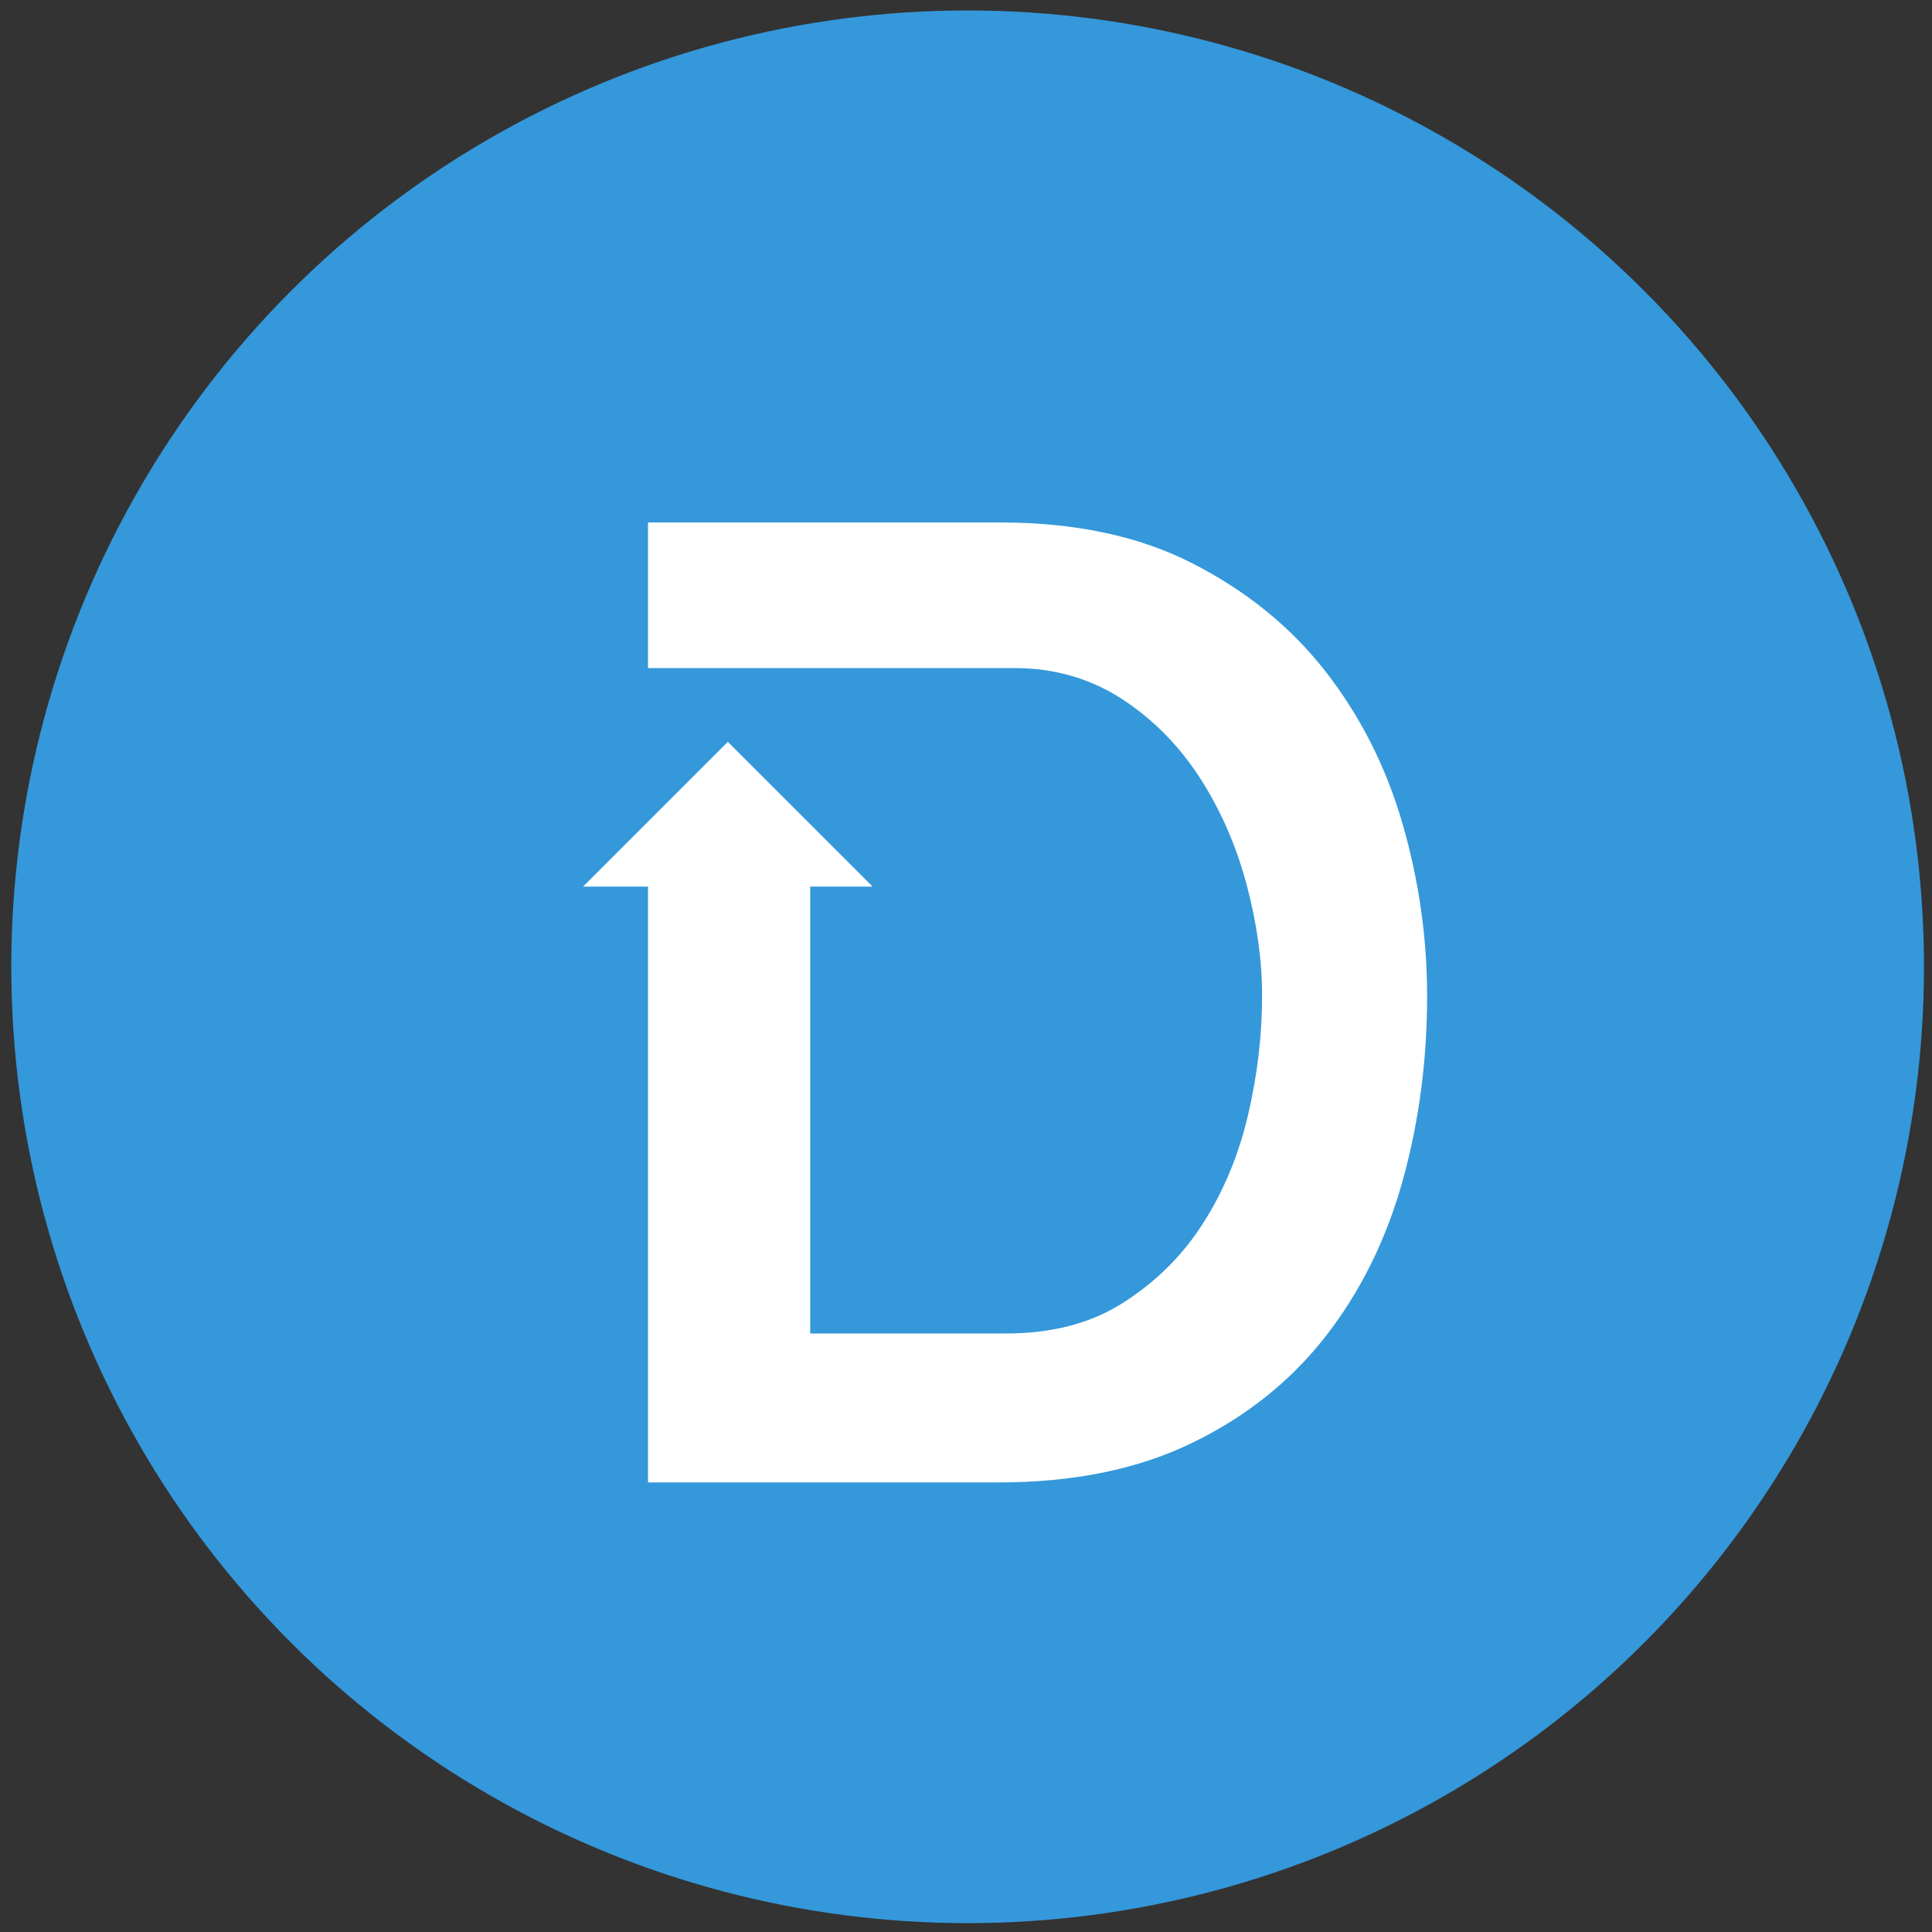
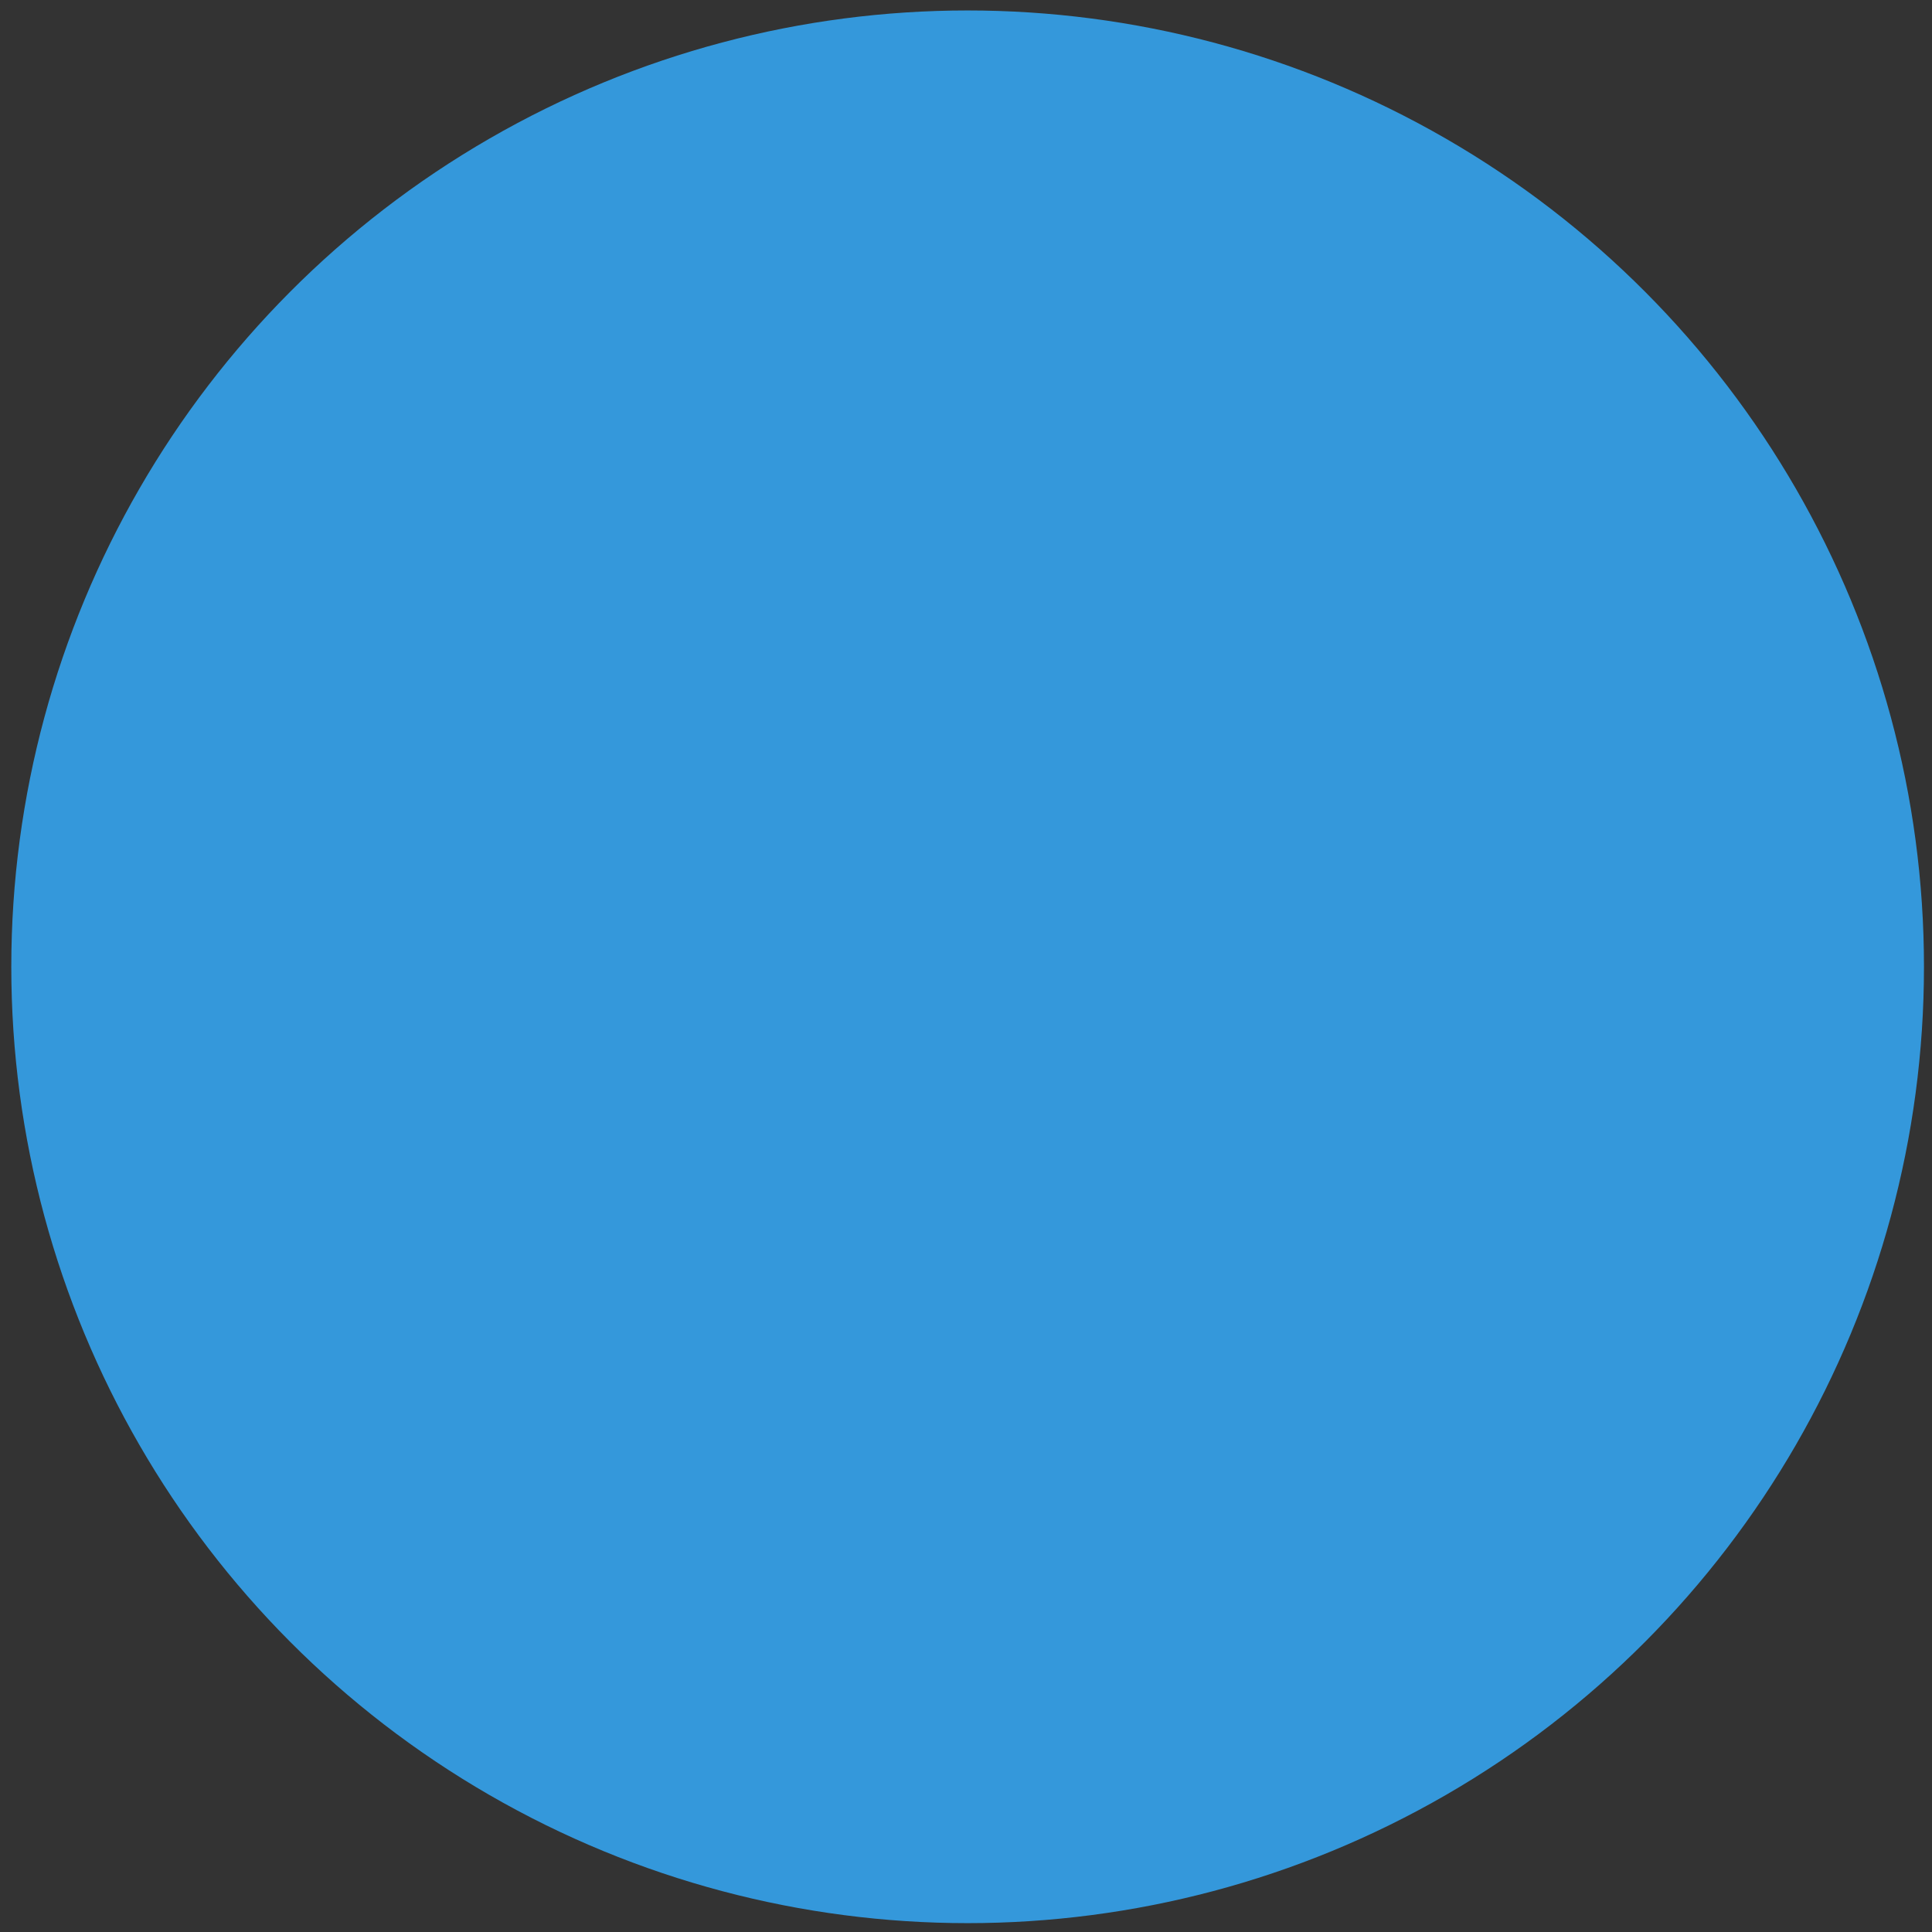
<svg xmlns="http://www.w3.org/2000/svg" viewBox="181.661 131.834 400 400" width="400" height="400">
  <rect x="181.661" y="131.834" width="400" height="400" fill="#333333" stroke="none" />
  <circle fill="#3498DB" cx="382" cy="332" r="198" />
-   <path fill="#FFF" d="M472.03 302.338c-3.4-11.728-8.71-22.22-15.933-31.486-7.227-9.262-16.405-16.677-27.535-22.374-11.134-5.69-24.435-8.478-39.9-8.478h-72.836v30.155h75.897c8.496 0 15.973 2.285 22.435 6.53 6.458 4.25 11.81 9.767 16.062 16.396 4.247 6.63 7.433 13.98 9.56 21.97 2.124 7.99 3.187 15.66 3.187 22.965 0 8.16-.98 16.415-2.93 24.74-1.957 8.33-5.1 15.857-9.435 22.568-4.334 6.72-9.86 12.085-16.572 16.33-6.716 4.25-14.747 6.26-24.092 6.26h-40.53v-92.52h12.92l-12.92-12.915v-.106h-.106l-16.95-16.944-29.974 29.966h13.448v123.36h72.582c15.464 0 28.81-2.722 40.027-8.163 11.218-5.44 20.435-12.79 27.662-22.057 7.222-9.263 12.532-19.97 15.934-32.126 3.4-12.15 5.1-24.943 5.1-38.37 0-12.066-1.7-23.966-5.1-35.694z" />
</svg>